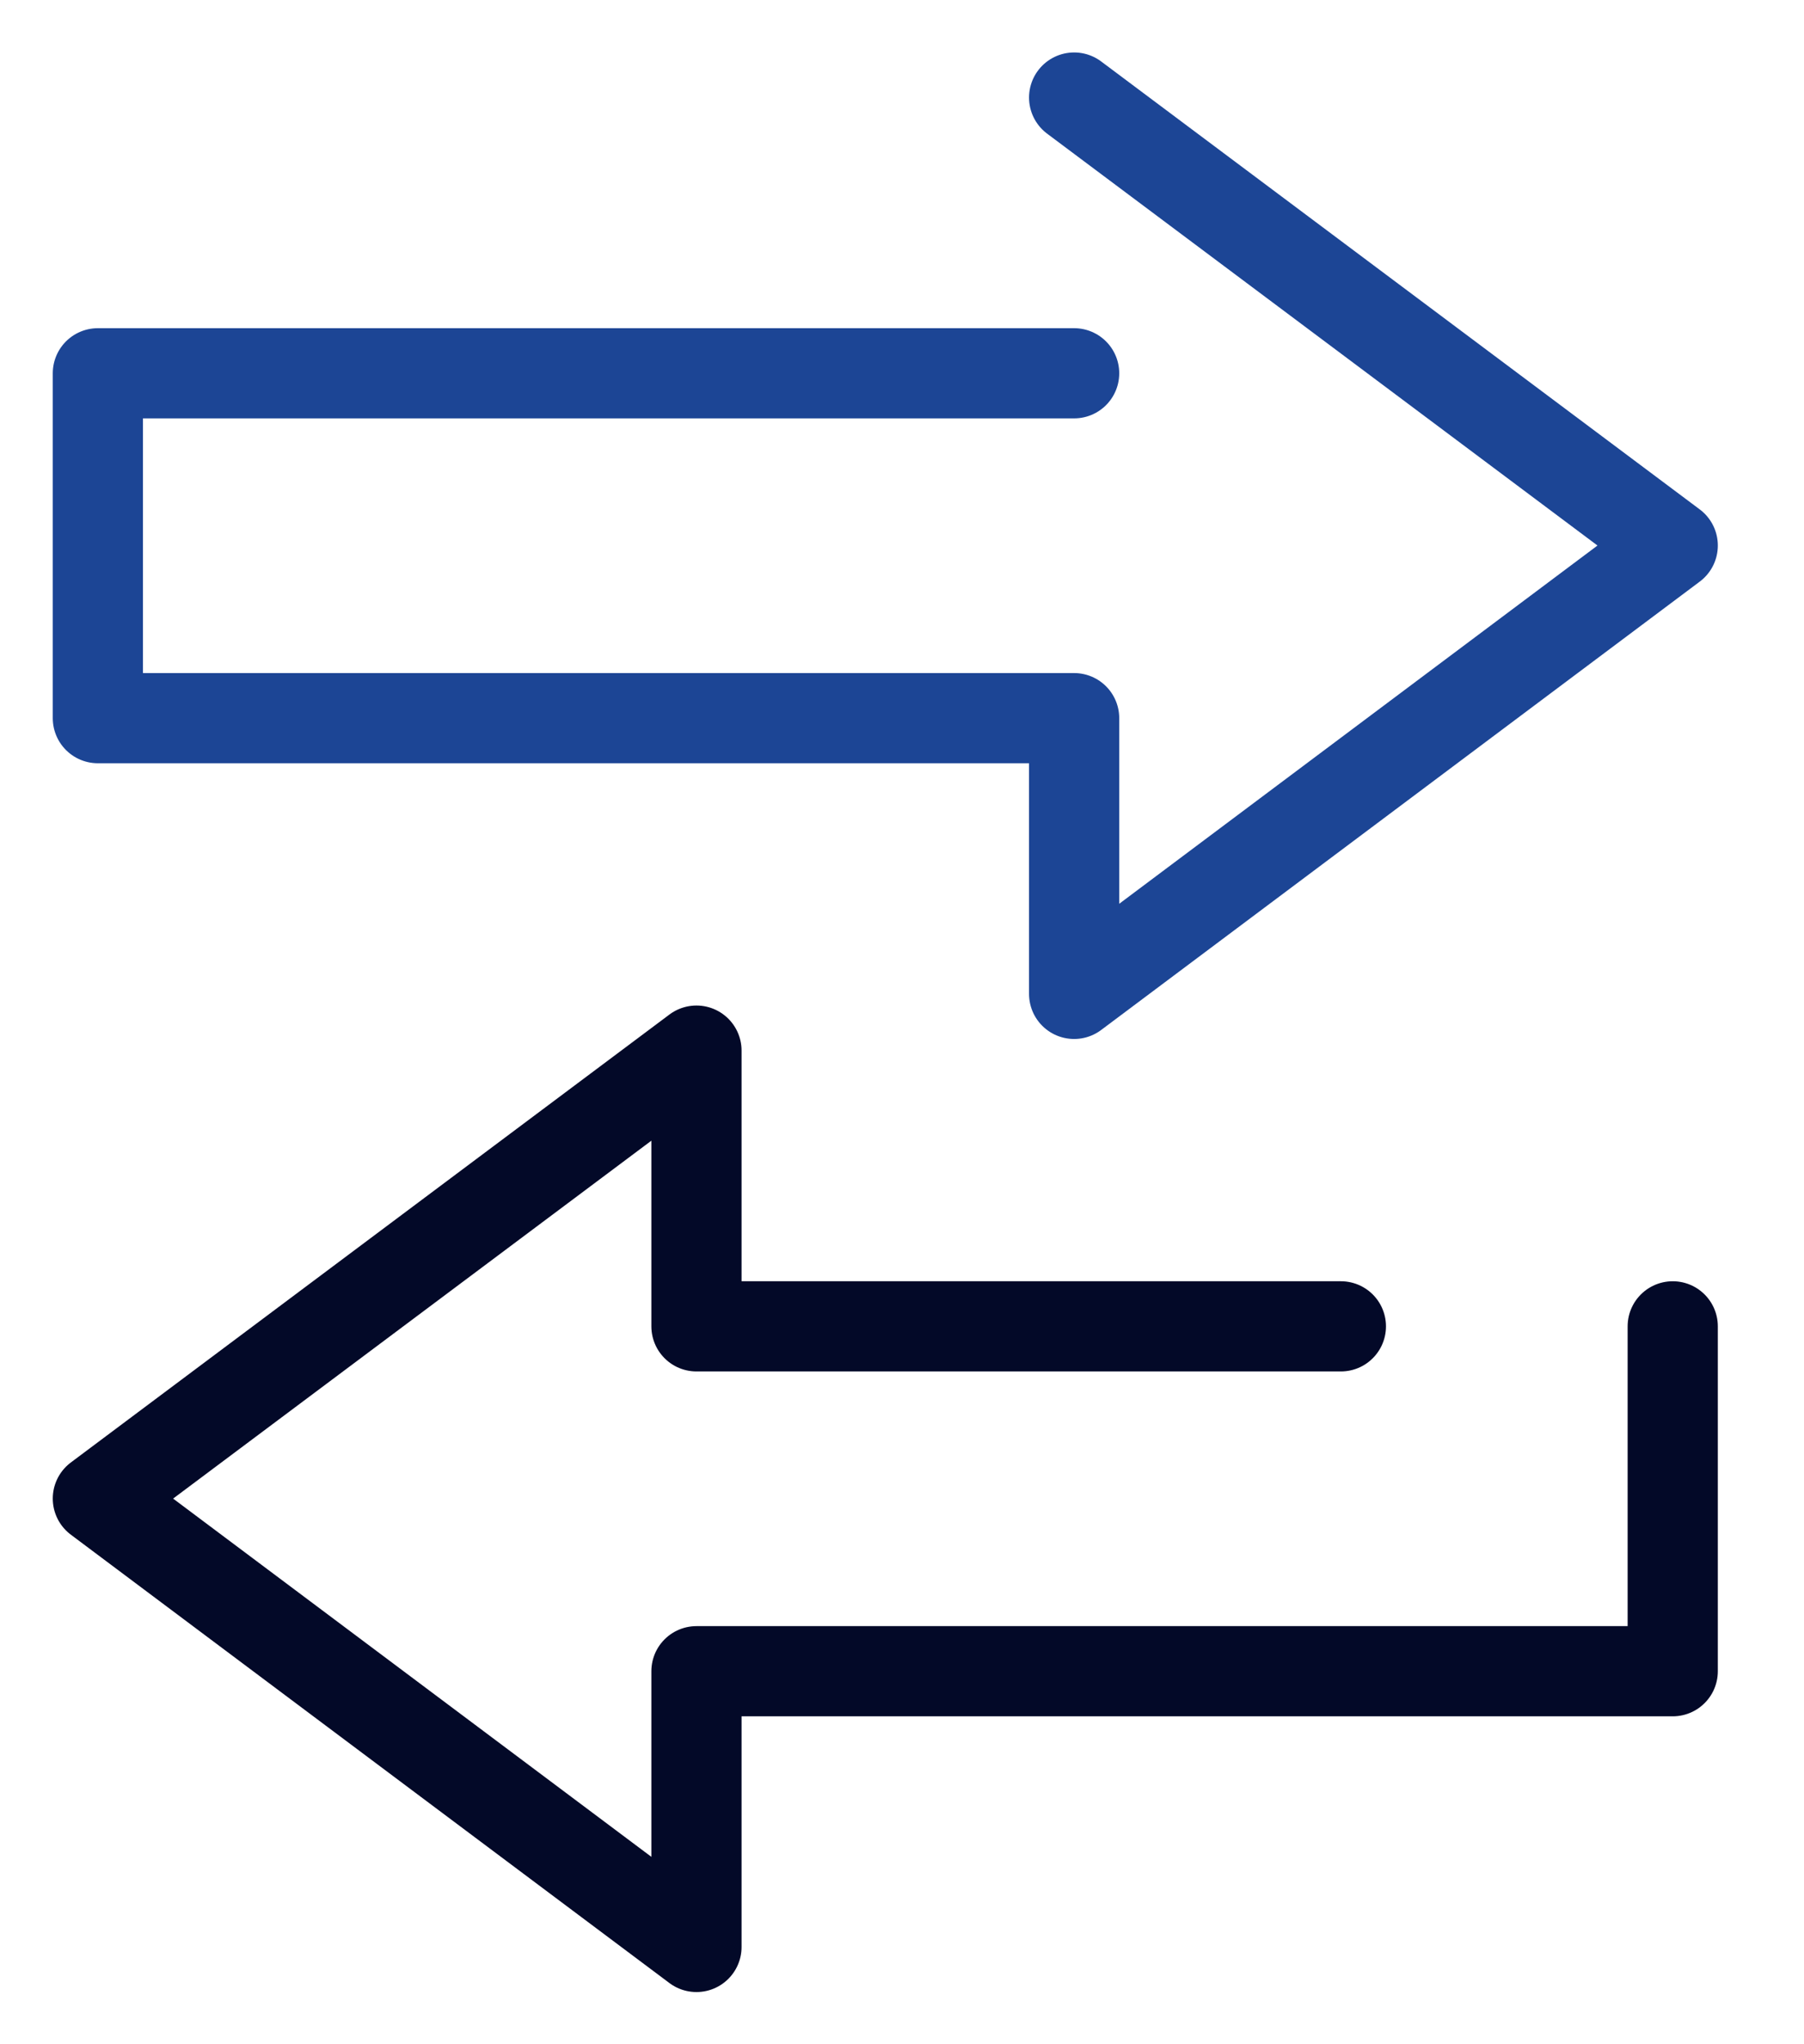
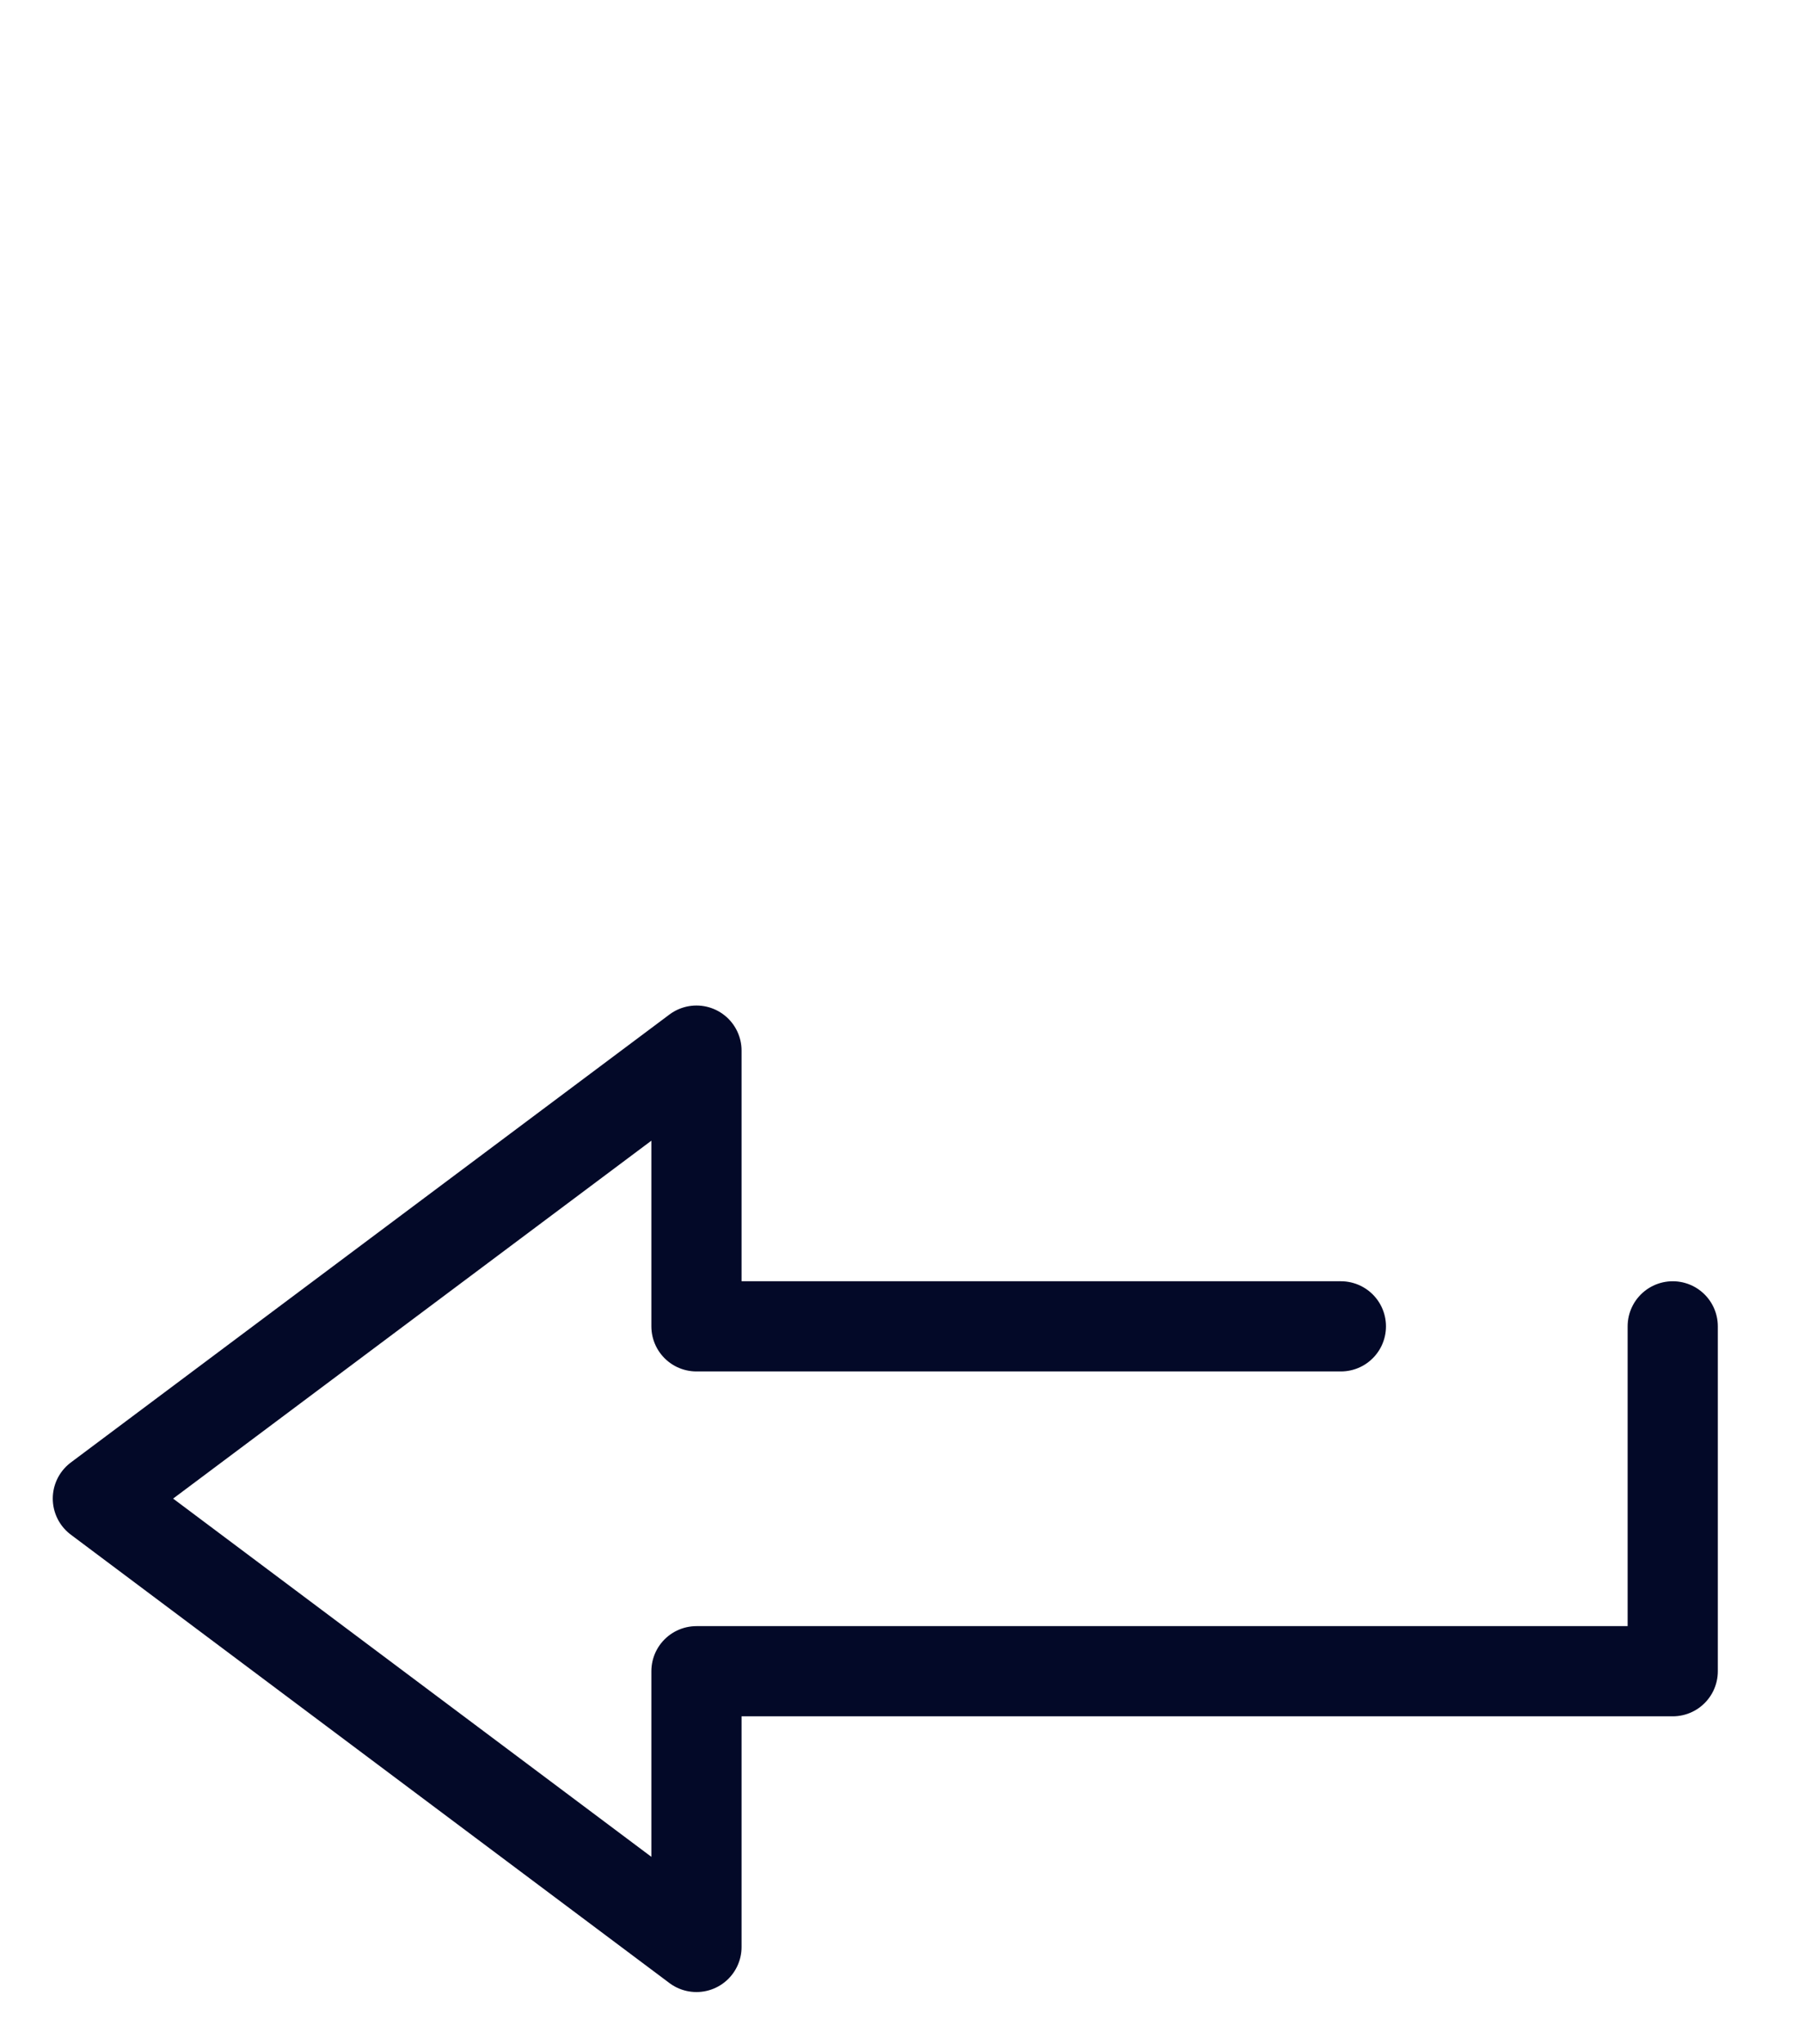
<svg xmlns="http://www.w3.org/2000/svg" width="60" height="68" viewBox="0 0 60 68" fill="none">
-   <path d="M35.725 12.417H3.255V23.889H35.725V33.061L55.634 18.146L35.725 3.245" stroke="#1C4595" stroke-width="3" stroke-linecap="round" stroke-linejoin="round" />
  <path d="M44.597 44.12H23.164V34.948L3.255 49.849L23.164 64.764V55.592H55.634V44.12" stroke="#030928" stroke-width="3" stroke-linecap="round" stroke-linejoin="round" />
</svg>